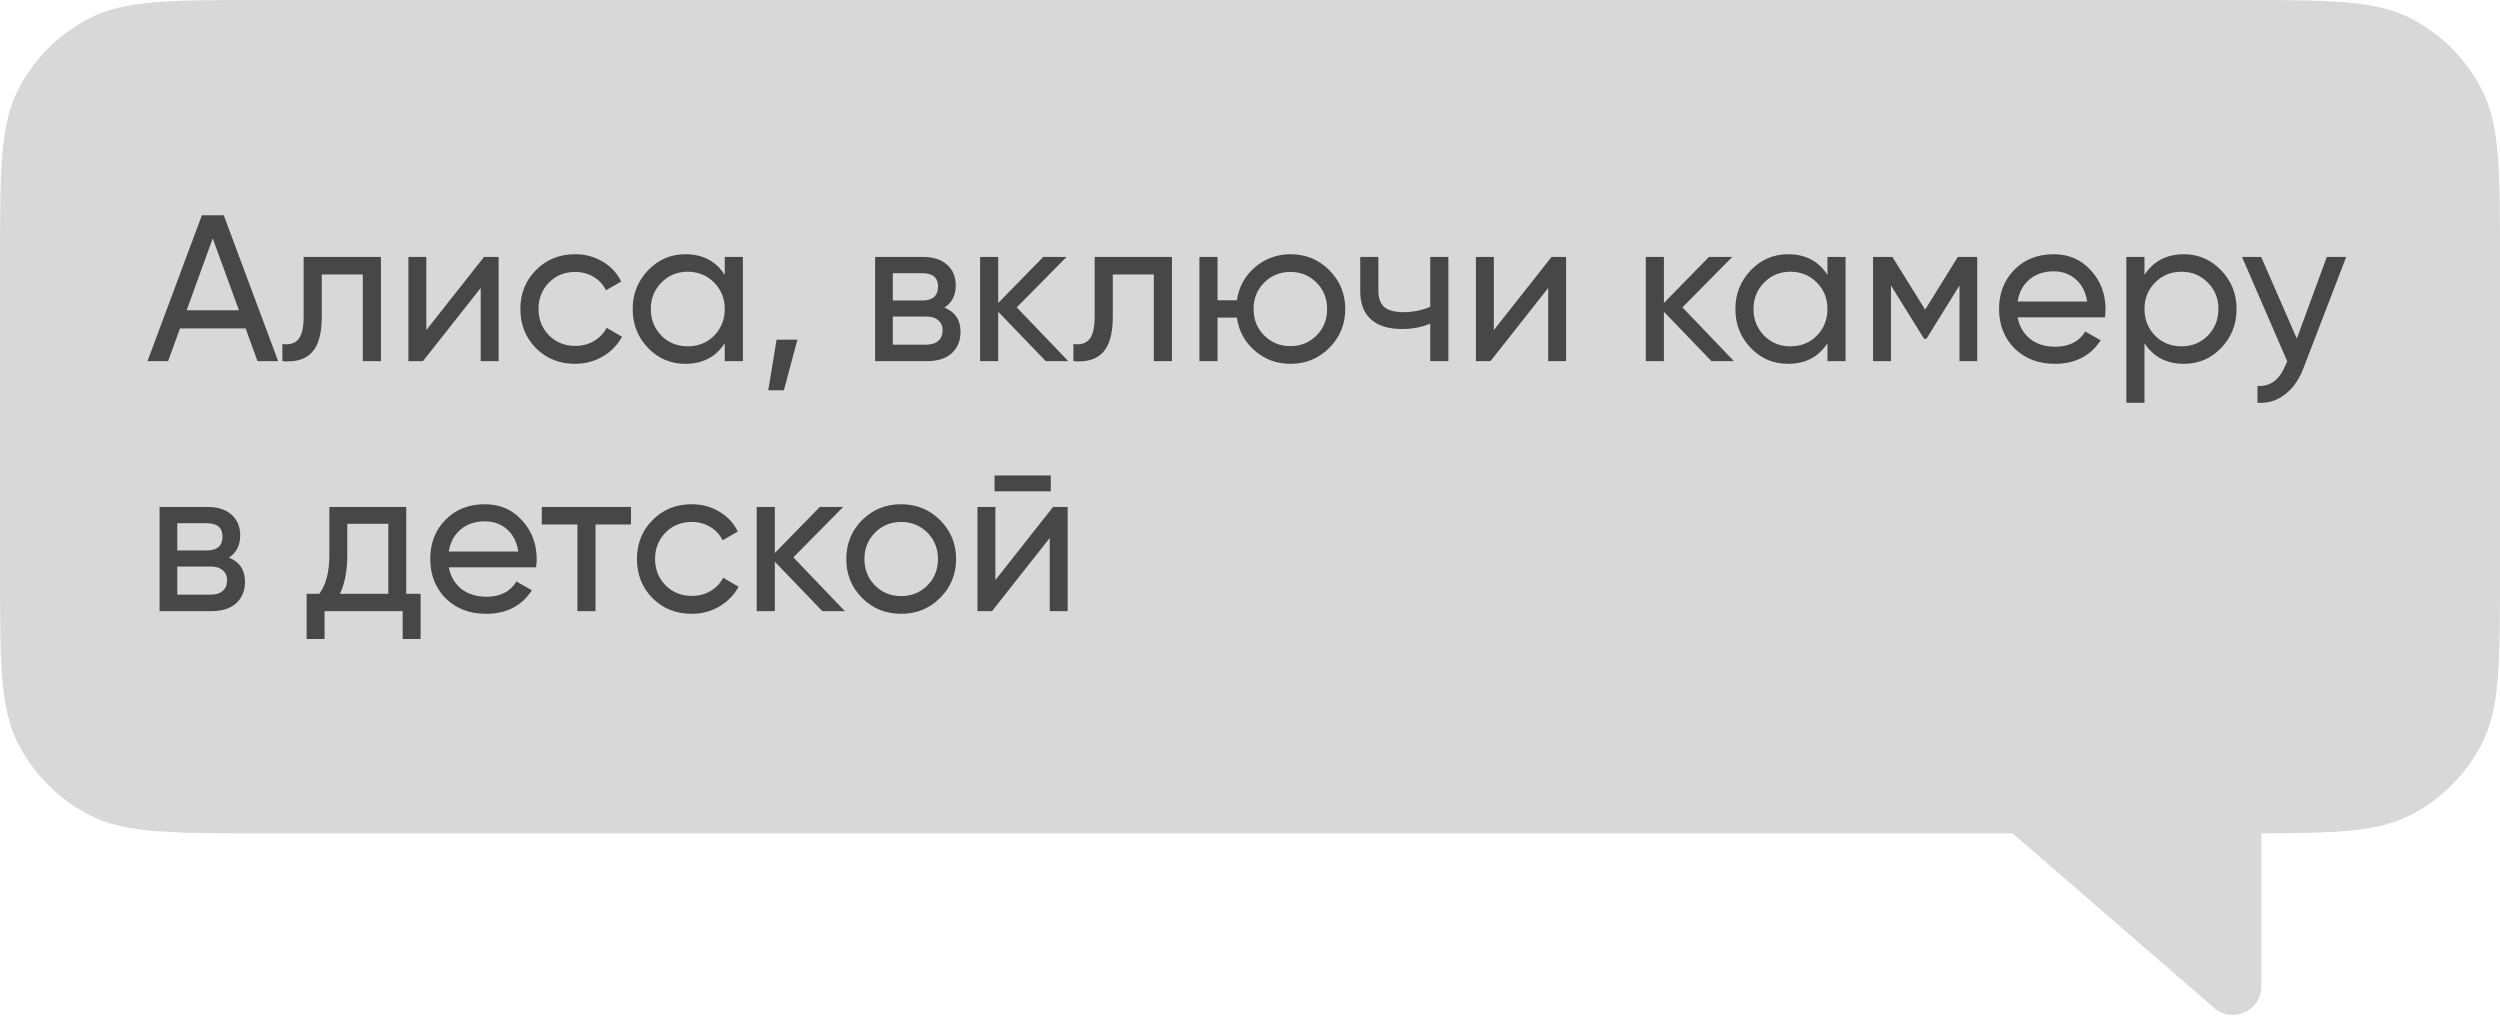
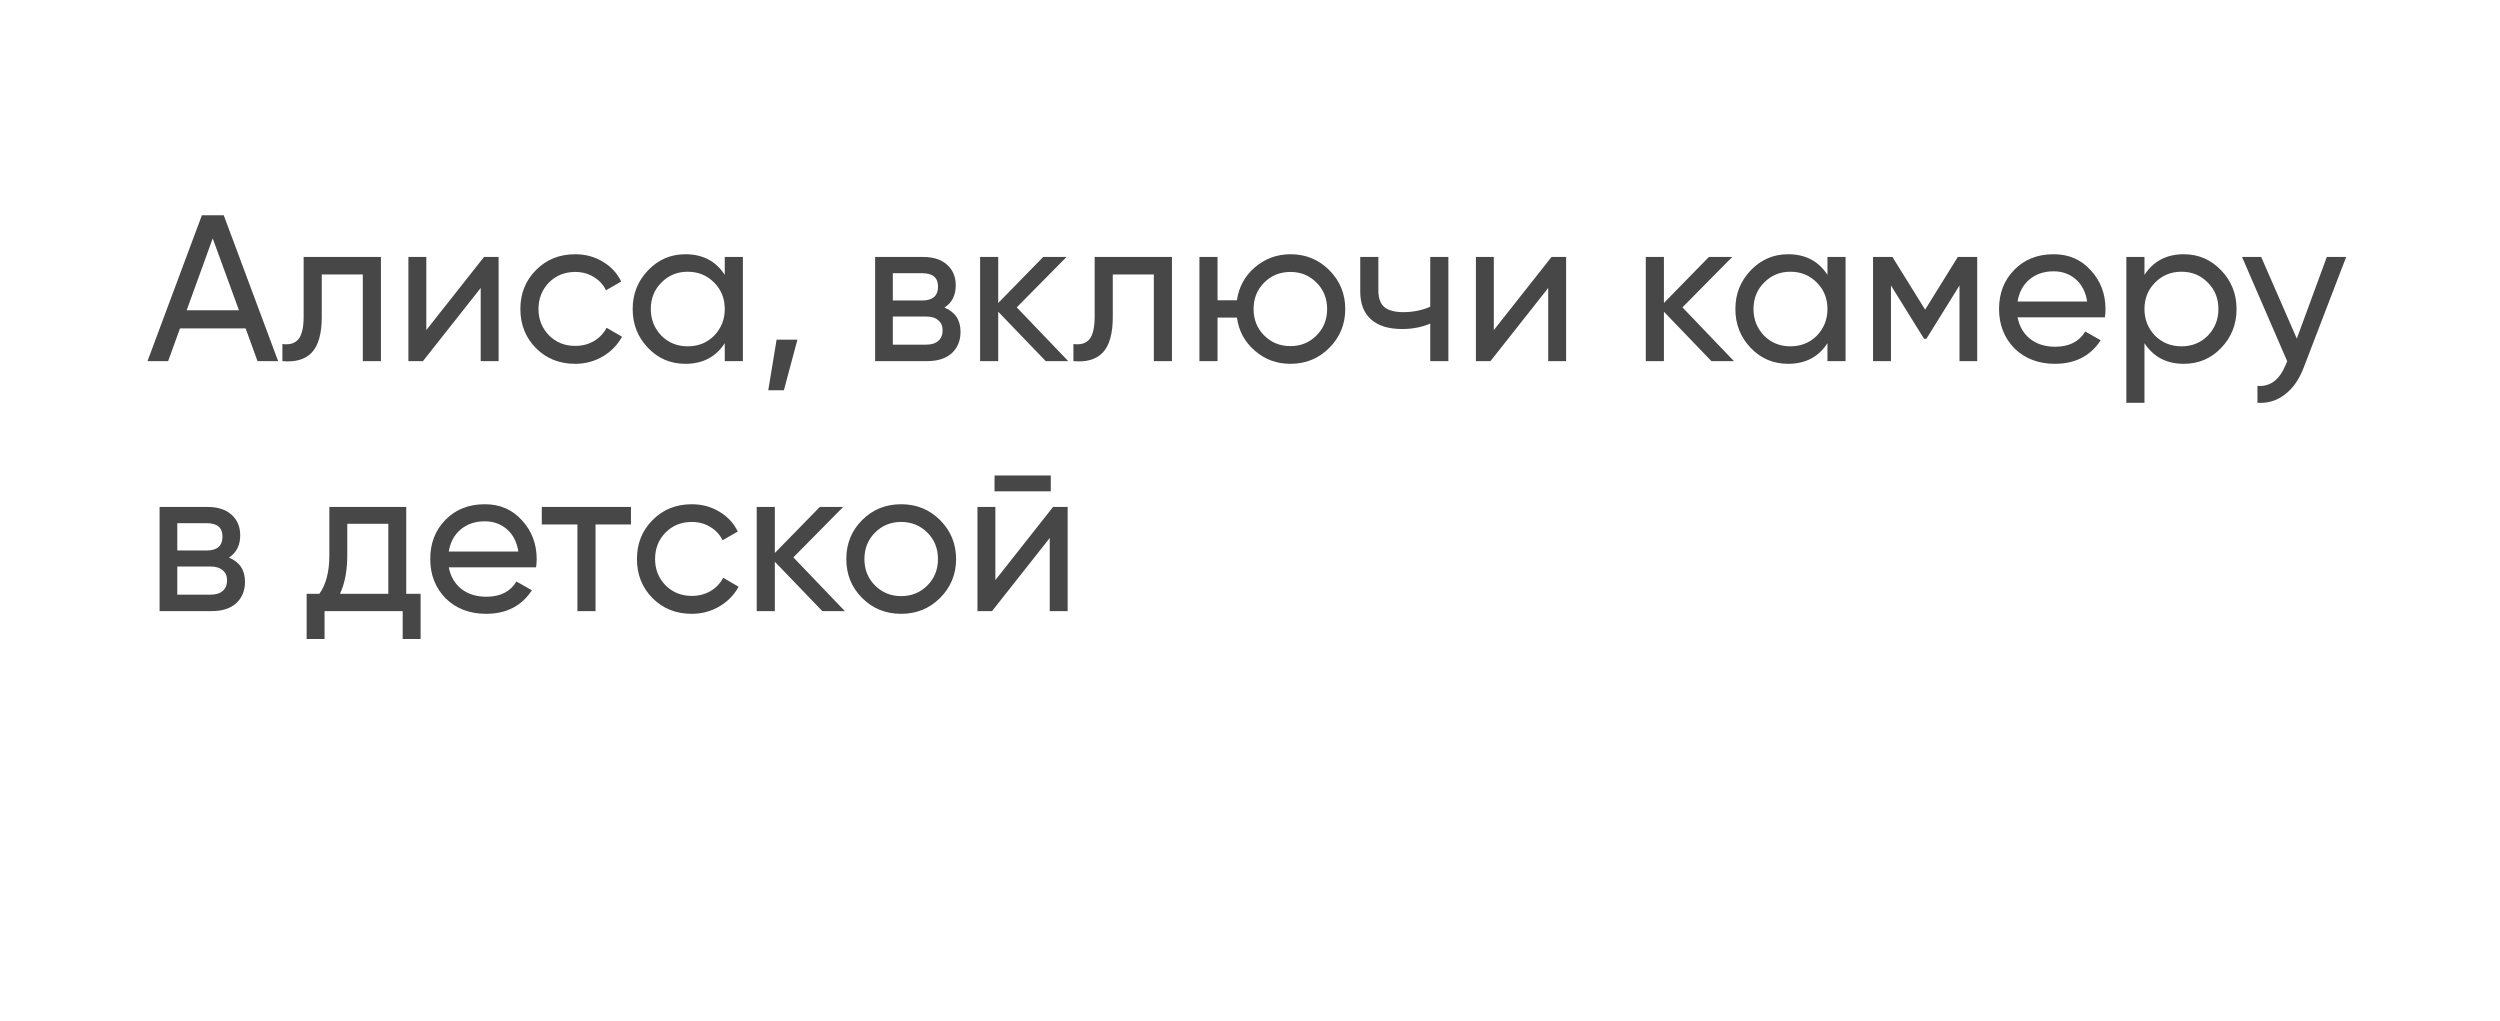
<svg xmlns="http://www.w3.org/2000/svg" width="360" height="147" viewBox="0 0 360 147" fill="none">
-   <path fill-rule="evenodd" clip-rule="evenodd" d="M357.413 12.96C360 18.038 360 24.685 360 37.979V82.021C360 95.315 360 101.962 357.413 107.04C355.137 111.506 351.506 115.137 347.04 117.413C342.443 119.755 336.56 119.977 325.623 119.998L325.623 142.056C325.623 145.562 321.502 147.445 318.851 145.149L289.811 120H37.979C24.685 120 18.038 120 12.96 117.413C8.494 115.137 4.863 111.506 2.587 107.04C0 101.962 0 95.315 0 82.021V37.979C0 24.685 0 18.038 2.587 12.96C4.863 8.494 8.494 4.863 12.96 2.587C18.038 0 24.685 0 37.979 0H322.021C335.315 0 341.962 0 347.04 2.587C351.506 4.863 355.137 8.494 357.413 12.96Z" fill="#D8D8D8" />
  <path d="M40.05 52H37.08L35.37 47.29H25.92L24.21 52H21.24L29.07 31H32.22L40.05 52ZM30.63 34.33L26.88 44.68H34.41L30.63 34.33ZM43.725 37H54.855V52H52.245V39.52H46.335V45.64C46.335 48.04 45.855 49.75 44.895 50.77C43.935 51.77 42.525 52.18 40.665 52V49.54C41.705 49.68 42.475 49.45 42.975 48.85C43.475 48.23 43.725 47.14 43.725 45.58V37ZM61.39 47.53L69.7 37H71.8V52H69.22V41.47L60.91 52H58.81V37H61.39V47.53ZM82.823 52.39C80.563 52.39 78.683 51.64 77.183 50.14C75.683 48.62 74.933 46.74 74.933 44.5C74.933 42.26 75.683 40.39 77.183 38.89C78.683 37.37 80.563 36.61 82.823 36.61C84.303 36.61 85.633 36.97 86.813 37.69C87.993 38.39 88.873 39.34 89.453 40.54L87.263 41.8C86.883 41 86.293 40.36 85.493 39.88C84.713 39.4 83.823 39.16 82.823 39.16C81.323 39.16 80.063 39.67 79.043 40.69C78.043 41.73 77.543 43 77.543 44.5C77.543 45.98 78.043 47.24 79.043 48.28C80.063 49.3 81.323 49.81 82.823 49.81C83.823 49.81 84.723 49.58 85.523 49.12C86.323 48.64 86.933 48 87.353 47.2L89.573 48.49C88.913 49.69 87.983 50.64 86.783 51.34C85.583 52.04 84.263 52.39 82.823 52.39ZM104.365 39.58V37H106.975V52H104.365V49.42C103.085 51.4 101.195 52.39 98.695 52.39C96.575 52.39 94.785 51.63 93.325 50.11C91.845 48.57 91.105 46.7 91.105 44.5C91.105 42.32 91.845 40.46 93.325 38.92C94.805 37.38 96.595 36.61 98.695 36.61C101.195 36.61 103.085 37.6 104.365 39.58ZM99.025 49.87C100.545 49.87 101.815 49.36 102.835 48.34C103.855 47.28 104.365 46 104.365 44.5C104.365 42.98 103.855 41.71 102.835 40.69C101.815 39.65 100.545 39.13 99.025 39.13C97.525 39.13 96.265 39.65 95.245 40.69C94.225 41.71 93.715 42.98 93.715 44.5C93.715 46 94.225 47.28 95.245 48.34C96.265 49.36 97.525 49.87 99.025 49.87ZM111.829 48.91H114.829L112.879 56.2H110.629L111.829 48.91ZM136.007 44.29C137.547 44.93 138.317 46.09 138.317 47.77C138.317 49.05 137.897 50.08 137.057 50.86C136.217 51.62 135.037 52 133.517 52H126.017V37H132.917C134.397 37 135.547 37.37 136.367 38.11C137.207 38.85 137.627 39.84 137.627 41.08C137.627 42.52 137.087 43.59 136.007 44.29ZM132.797 39.34H128.567V43.27H132.797C134.317 43.27 135.077 42.6 135.077 41.26C135.077 39.98 134.317 39.34 132.797 39.34ZM128.567 49.63H133.367C134.127 49.63 134.707 49.45 135.107 49.09C135.527 48.73 135.737 48.22 135.737 47.56C135.737 46.94 135.527 46.46 135.107 46.12C134.707 45.76 134.127 45.58 133.367 45.58H128.567V49.63ZM146.414 44.26L153.824 52H150.584L143.744 44.89V52H141.134V37H143.744V43.63L150.224 37H153.584L146.414 44.26ZM157.631 37H168.761V52H166.151V39.52H160.241V45.64C160.241 48.04 159.761 49.75 158.801 50.77C157.841 51.77 156.431 52.18 154.571 52V49.54C155.611 49.68 156.381 49.45 156.881 48.85C157.381 48.23 157.631 47.14 157.631 45.58V37ZM185.826 36.61C188.026 36.61 189.886 37.37 191.406 38.89C192.946 40.43 193.716 42.3 193.716 44.5C193.716 46.7 192.946 48.57 191.406 50.11C189.886 51.63 188.026 52.39 185.826 52.39C183.846 52.39 182.136 51.76 180.696 50.5C179.236 49.24 178.376 47.65 178.116 45.73H175.326V52H172.716V37H175.326V43.24H178.116C178.396 41.32 179.256 39.74 180.696 38.5C182.176 37.24 183.886 36.61 185.826 36.61ZM185.826 49.84C187.306 49.84 188.556 49.33 189.576 48.31C190.596 47.29 191.106 46.02 191.106 44.5C191.106 42.98 190.596 41.71 189.576 40.69C188.556 39.67 187.306 39.16 185.826 39.16C184.326 39.16 183.066 39.67 182.046 40.69C181.026 41.71 180.516 42.98 180.516 44.5C180.516 46.02 181.026 47.29 182.046 48.31C183.066 49.33 184.326 49.84 185.826 49.84ZM205.955 44.17V37H208.565V52H205.955V46.6C204.735 47.12 203.385 47.38 201.905 47.38C199.965 47.38 198.475 46.92 197.435 46C196.395 45.08 195.875 43.74 195.875 41.98V37H198.485V41.83C198.485 42.93 198.775 43.73 199.355 44.23C199.955 44.71 200.865 44.95 202.085 44.95C203.465 44.95 204.755 44.69 205.955 44.17ZM215.111 47.53L223.421 37H225.521V52H222.941V41.47L214.631 52H212.531V37H215.111V47.53ZM242.274 44.26L249.684 52H246.444L239.604 44.89V52H236.994V37H239.604V43.63L246.084 37H249.444L242.274 44.26ZM263.154 39.58V37H265.764V52H263.154V49.42C261.874 51.4 259.984 52.39 257.484 52.39C255.364 52.39 253.574 51.63 252.114 50.11C250.634 48.57 249.894 46.7 249.894 44.5C249.894 42.32 250.634 40.46 252.114 38.92C253.594 37.38 255.384 36.61 257.484 36.61C259.984 36.61 261.874 37.6 263.154 39.58ZM257.814 49.87C259.334 49.87 260.604 49.36 261.624 48.34C262.644 47.28 263.154 46 263.154 44.5C263.154 42.98 262.644 41.71 261.624 40.69C260.604 39.65 259.334 39.13 257.814 39.13C256.314 39.13 255.054 39.65 254.034 40.69C253.014 41.71 252.504 42.98 252.504 44.5C252.504 46 253.014 47.28 254.034 48.34C255.054 49.36 256.314 49.87 257.814 49.87ZM281.928 37H284.718V52H282.168V41.11L277.398 48.79H277.068L272.298 41.11V52H269.718V37H272.508L277.218 44.59L281.928 37ZM303.103 45.7H290.533C290.793 47.02 291.403 48.06 292.363 48.82C293.323 49.56 294.523 49.93 295.963 49.93C297.943 49.93 299.383 49.2 300.283 47.74L302.503 49C301.023 51.26 298.823 52.39 295.903 52.39C293.543 52.39 291.603 51.65 290.083 50.17C288.603 48.65 287.863 46.76 287.863 44.5C287.863 42.22 288.593 40.34 290.053 38.86C291.513 37.36 293.403 36.61 295.723 36.61C297.923 36.61 299.713 37.39 301.093 38.95C302.493 40.47 303.193 42.33 303.193 44.53C303.193 44.91 303.163 45.3 303.103 45.7ZM295.723 39.07C294.343 39.07 293.183 39.46 292.243 40.24C291.323 41.02 290.753 42.08 290.533 43.42H300.553C300.333 42.04 299.783 40.97 298.903 40.21C298.023 39.45 296.963 39.07 295.723 39.07ZM314.473 36.61C316.573 36.61 318.363 37.38 319.843 38.92C321.323 40.46 322.063 42.32 322.063 44.5C322.063 46.7 321.323 48.57 319.843 50.11C318.383 51.63 316.593 52.39 314.473 52.39C311.993 52.39 310.103 51.4 308.803 49.42V58H306.193V37H308.803V39.58C310.103 37.6 311.993 36.61 314.473 36.61ZM314.143 49.87C315.643 49.87 316.903 49.36 317.923 48.34C318.943 47.28 319.453 46 319.453 44.5C319.453 42.98 318.943 41.71 317.923 40.69C316.903 39.65 315.643 39.13 314.143 39.13C312.623 39.13 311.353 39.65 310.333 40.69C309.313 41.71 308.803 42.98 308.803 44.5C308.803 46 309.313 47.28 310.333 48.34C311.353 49.36 312.623 49.87 314.143 49.87ZM330.741 48.76L335.061 37H337.851L331.731 52.93C331.091 54.63 330.191 55.92 329.031 56.8C327.871 57.7 326.551 58.1 325.071 58V55.57C326.891 55.71 328.241 54.71 329.121 52.57L329.361 52.03L322.851 37H325.611L330.741 48.76ZM32.97 80.29C34.51 80.93 35.28 82.09 35.28 83.77C35.28 85.05 34.86 86.08 34.02 86.86C33.18 87.62 32 88 30.48 88H22.98V73H29.88C31.36 73 32.51 73.37 33.33 74.11C34.17 74.85 34.59 75.84 34.59 77.08C34.59 78.52 34.05 79.59 32.97 80.29ZM29.76 75.34H25.53V79.27H29.76C31.28 79.27 32.04 78.6 32.04 77.26C32.04 75.98 31.28 75.34 29.76 75.34ZM25.53 85.63H30.33C31.09 85.63 31.67 85.45 32.07 85.09C32.49 84.73 32.7 84.22 32.7 83.56C32.7 82.94 32.49 82.46 32.07 82.12C31.67 81.76 31.09 81.58 30.33 81.58H25.53V85.63ZM58.497 73V85.51H60.567V92.02H57.987V88H46.737V92.02H44.157V85.51H45.987C46.947 84.19 47.427 82.34 47.427 79.96V73H58.497ZM48.957 85.51H55.917V75.43H50.007V79.96C50.007 82.16 49.657 84.01 48.957 85.51ZM77.195 81.7H64.624C64.885 83.02 65.495 84.06 66.454 84.82C67.415 85.56 68.615 85.93 70.055 85.93C72.034 85.93 73.475 85.2 74.374 83.74L76.594 85C75.115 87.26 72.915 88.39 69.995 88.39C67.635 88.39 65.695 87.65 64.174 86.17C62.694 84.65 61.955 82.76 61.955 80.5C61.955 78.22 62.684 76.34 64.144 74.86C65.605 73.36 67.495 72.61 69.814 72.61C72.014 72.61 73.805 73.39 75.184 74.95C76.585 76.47 77.284 78.33 77.284 80.53C77.284 80.91 77.254 81.3 77.195 81.7ZM69.814 75.07C68.434 75.07 67.275 75.46 66.335 76.24C65.415 77.02 64.844 78.08 64.624 79.42H74.644C74.424 78.04 73.874 76.97 72.995 76.21C72.115 75.45 71.055 75.07 69.814 75.07ZM78.019 73H90.859V75.52H85.759V88H83.149V75.52H78.019V73ZM99.61 88.39C97.35 88.39 95.47 87.64 93.97 86.14C92.47 84.62 91.72 82.74 91.72 80.5C91.72 78.26 92.47 76.39 93.97 74.89C95.47 73.37 97.35 72.61 99.61 72.61C101.09 72.61 102.42 72.97 103.6 73.69C104.78 74.39 105.66 75.34 106.24 76.54L104.05 77.8C103.67 77 103.08 76.36 102.28 75.88C101.5 75.4 100.61 75.16 99.61 75.16C98.11 75.16 96.85 75.67 95.83 76.69C94.83 77.73 94.33 79 94.33 80.5C94.33 81.98 94.83 83.24 95.83 84.28C96.85 85.3 98.11 85.81 99.61 85.81C100.61 85.81 101.51 85.58 102.31 85.12C103.11 84.64 103.72 84 104.14 83.2L106.36 84.49C105.7 85.69 104.77 86.64 103.57 87.34C102.37 88.04 101.05 88.39 99.61 88.39ZM114.246 80.26L121.656 88H118.416L111.576 80.89V88H108.966V73H111.576V79.63L118.056 73H121.416L114.246 80.26ZM135.367 86.11C133.847 87.63 131.977 88.39 129.757 88.39C127.537 88.39 125.667 87.63 124.147 86.11C122.627 84.59 121.867 82.72 121.867 80.5C121.867 78.28 122.627 76.41 124.147 74.89C125.667 73.37 127.537 72.61 129.757 72.61C131.977 72.61 133.847 73.37 135.367 74.89C136.907 76.43 137.677 78.3 137.677 80.5C137.677 82.7 136.907 84.57 135.367 86.11ZM129.757 85.84C131.257 85.84 132.517 85.33 133.537 84.31C134.557 83.29 135.067 82.02 135.067 80.5C135.067 78.98 134.557 77.71 133.537 76.69C132.517 75.67 131.257 75.16 129.757 75.16C128.277 75.16 127.027 75.67 126.007 76.69C124.987 77.71 124.477 78.98 124.477 80.5C124.477 82.02 124.987 83.29 126.007 84.31C127.027 85.33 128.277 85.84 129.757 85.84ZM151.313 70.75H143.213V68.47H151.313V70.75ZM143.333 83.53L151.643 73H153.743V88H151.163V77.47L142.853 88H140.753V73H143.333V83.53Z" fill="#474747" />
</svg>